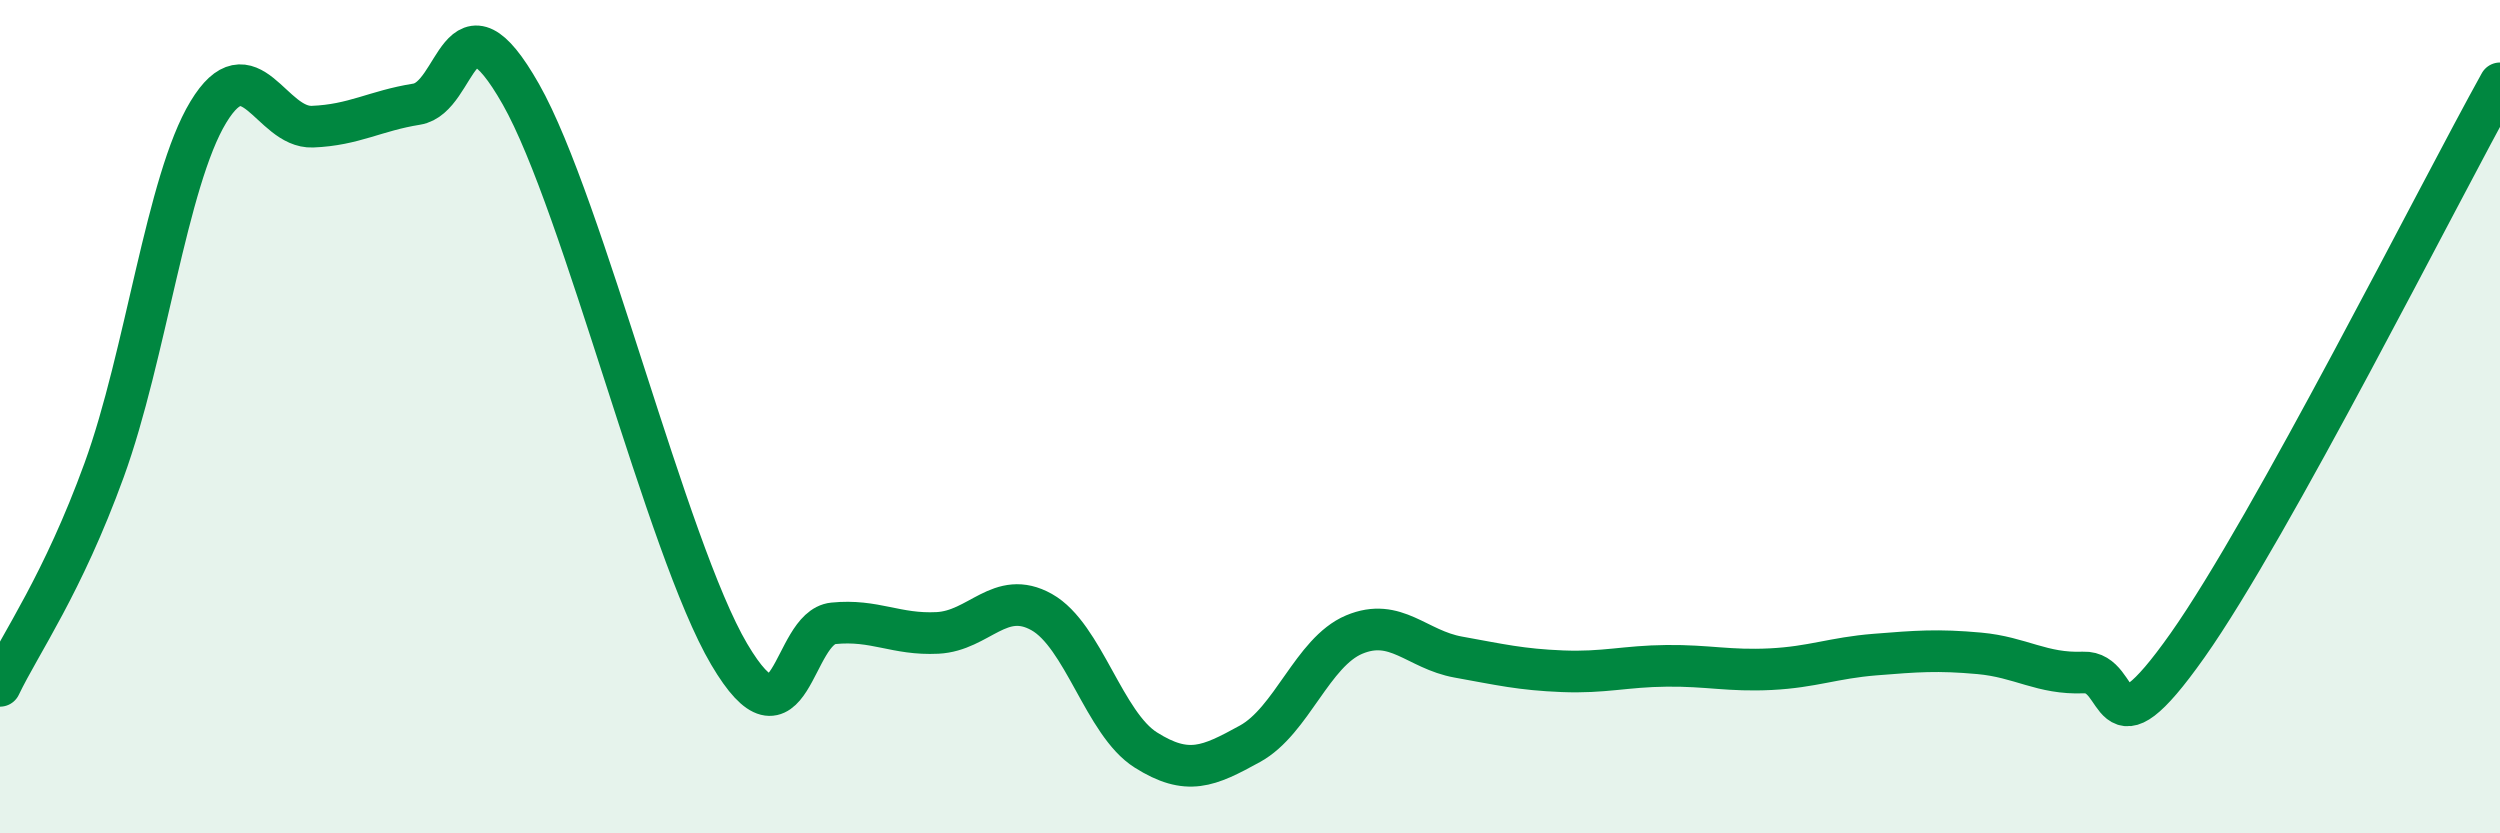
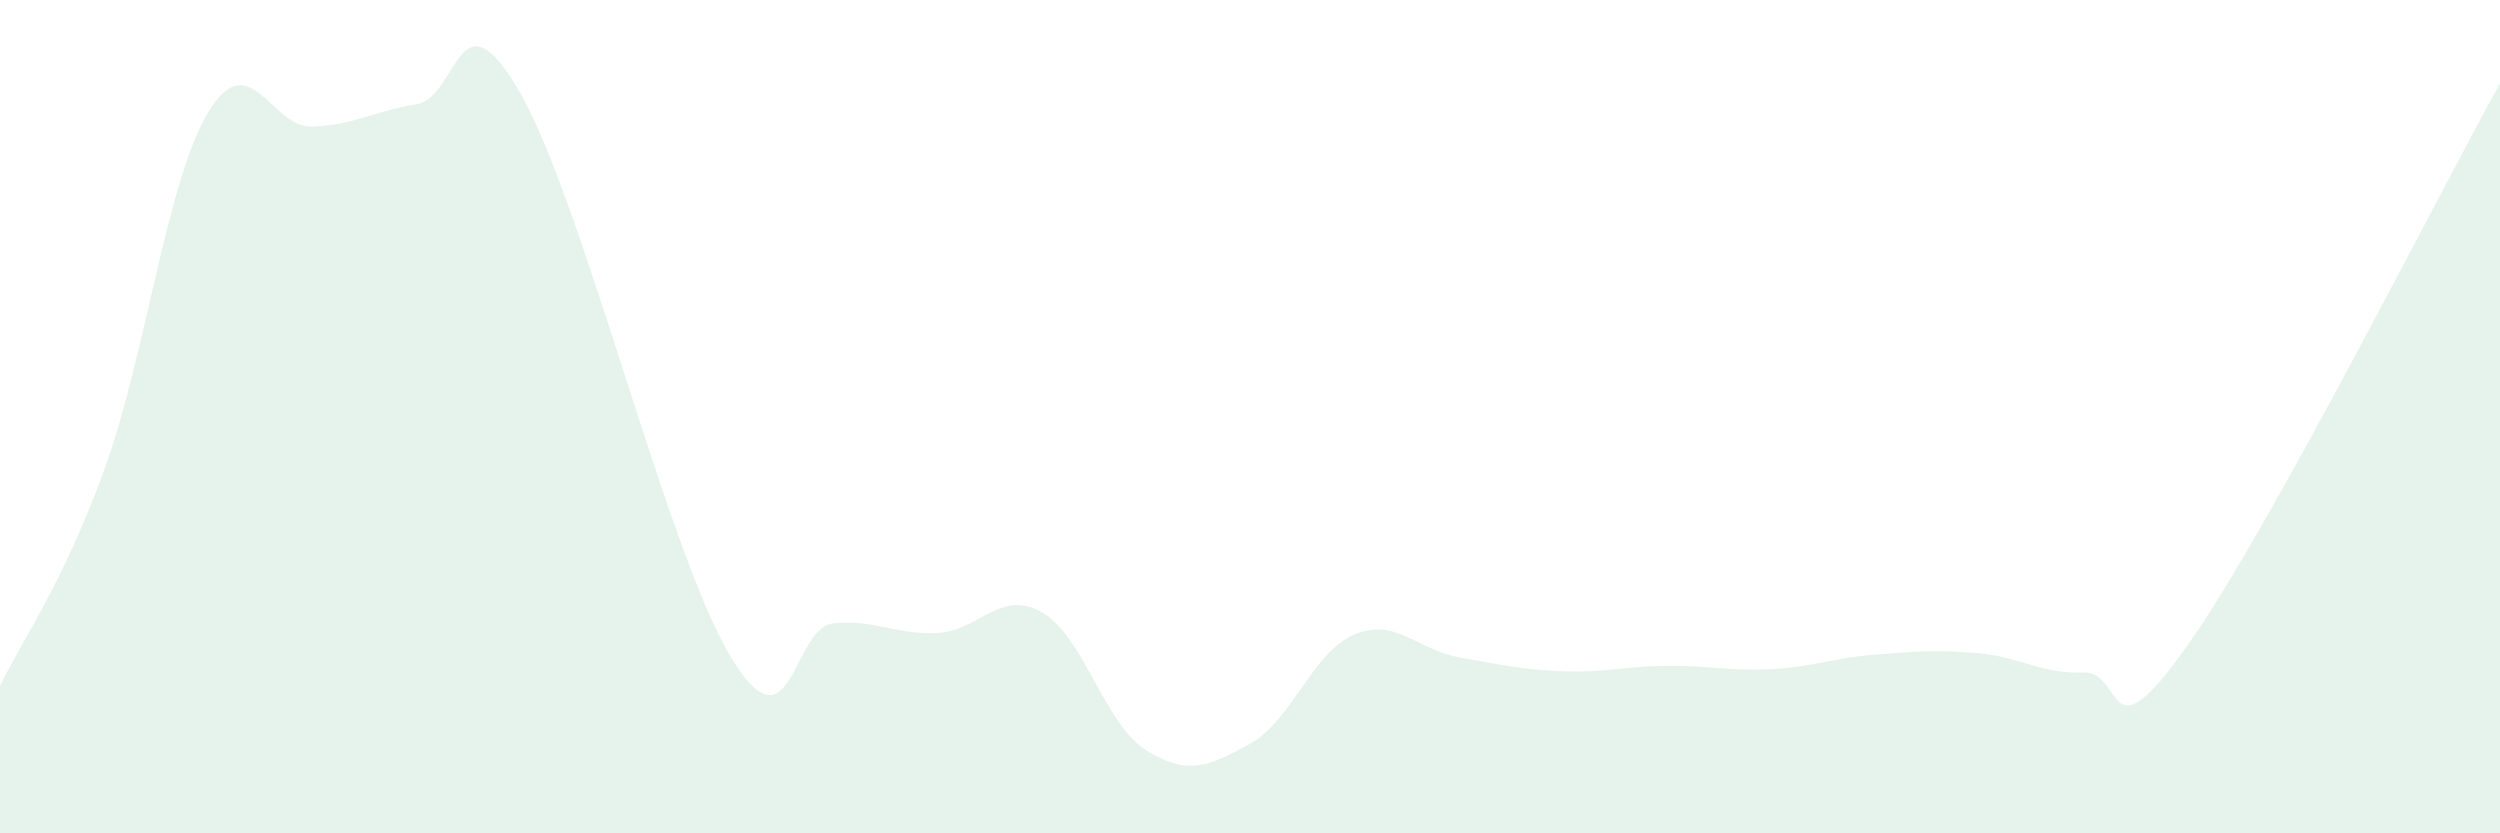
<svg xmlns="http://www.w3.org/2000/svg" width="60" height="20" viewBox="0 0 60 20">
  <path d="M 0,16.46 C 0.5,15.42 1.5,14.03 2.5,11.28 C 3.5,8.53 4,4.34 5,2.69 C 6,1.04 6.5,3.08 7.5,3.04 C 8.5,3 9,2.66 10,2.5 C 11,2.34 11,-0.38 12.5,2.26 C 14,4.9 16,13.16 17.5,15.7 C 19,18.24 19,15.06 20,14.96 C 21,14.86 21.5,15.24 22.5,15.19 C 23.5,15.14 24,14.13 25,14.69 C 26,15.25 26.5,17.37 27.5,18 C 28.5,18.63 29,18.4 30,17.85 C 31,17.3 31.5,15.65 32.5,15.23 C 33.5,14.81 34,15.59 35,15.77 C 36,15.95 36.5,16.07 37.5,16.11 C 38.5,16.15 39,15.99 40,15.98 C 41,15.97 41.5,16.11 42.5,16.06 C 43.5,16.01 44,15.79 45,15.71 C 46,15.63 46.5,15.59 47.5,15.68 C 48.5,15.77 49,16.18 50,16.14 C 51,16.1 50.5,18.32 52.5,15.49 C 54.5,12.66 58.5,4.7 60,2L60 20L0 20Z" fill="#008740" opacity="0.1" stroke-linecap="round" stroke-linejoin="round" />
-   <path d="M 0,16.46 C 0.5,15.42 1.5,14.03 2.5,11.28 C 3.5,8.53 4,4.34 5,2.69 C 6,1.04 6.5,3.08 7.5,3.04 C 8.5,3 9,2.66 10,2.5 C 11,2.34 11,-0.38 12.5,2.26 C 14,4.9 16,13.16 17.5,15.7 C 19,18.24 19,15.06 20,14.96 C 21,14.86 21.5,15.24 22.5,15.19 C 23.5,15.14 24,14.13 25,14.69 C 26,15.25 26.5,17.37 27.5,18 C 28.5,18.63 29,18.4 30,17.85 C 31,17.3 31.5,15.65 32.5,15.23 C 33.5,14.81 34,15.59 35,15.77 C 36,15.95 36.5,16.07 37.5,16.11 C 38.5,16.15 39,15.99 40,15.98 C 41,15.97 41.5,16.11 42.5,16.06 C 43.5,16.01 44,15.79 45,15.71 C 46,15.63 46.5,15.59 47.5,15.68 C 48.5,15.77 49,16.18 50,16.14 C 51,16.1 50.5,18.32 52.5,15.49 C 54.5,12.66 58.5,4.7 60,2" stroke="#008740" stroke-width="1" fill="none" stroke-linecap="round" stroke-linejoin="round" />
</svg>